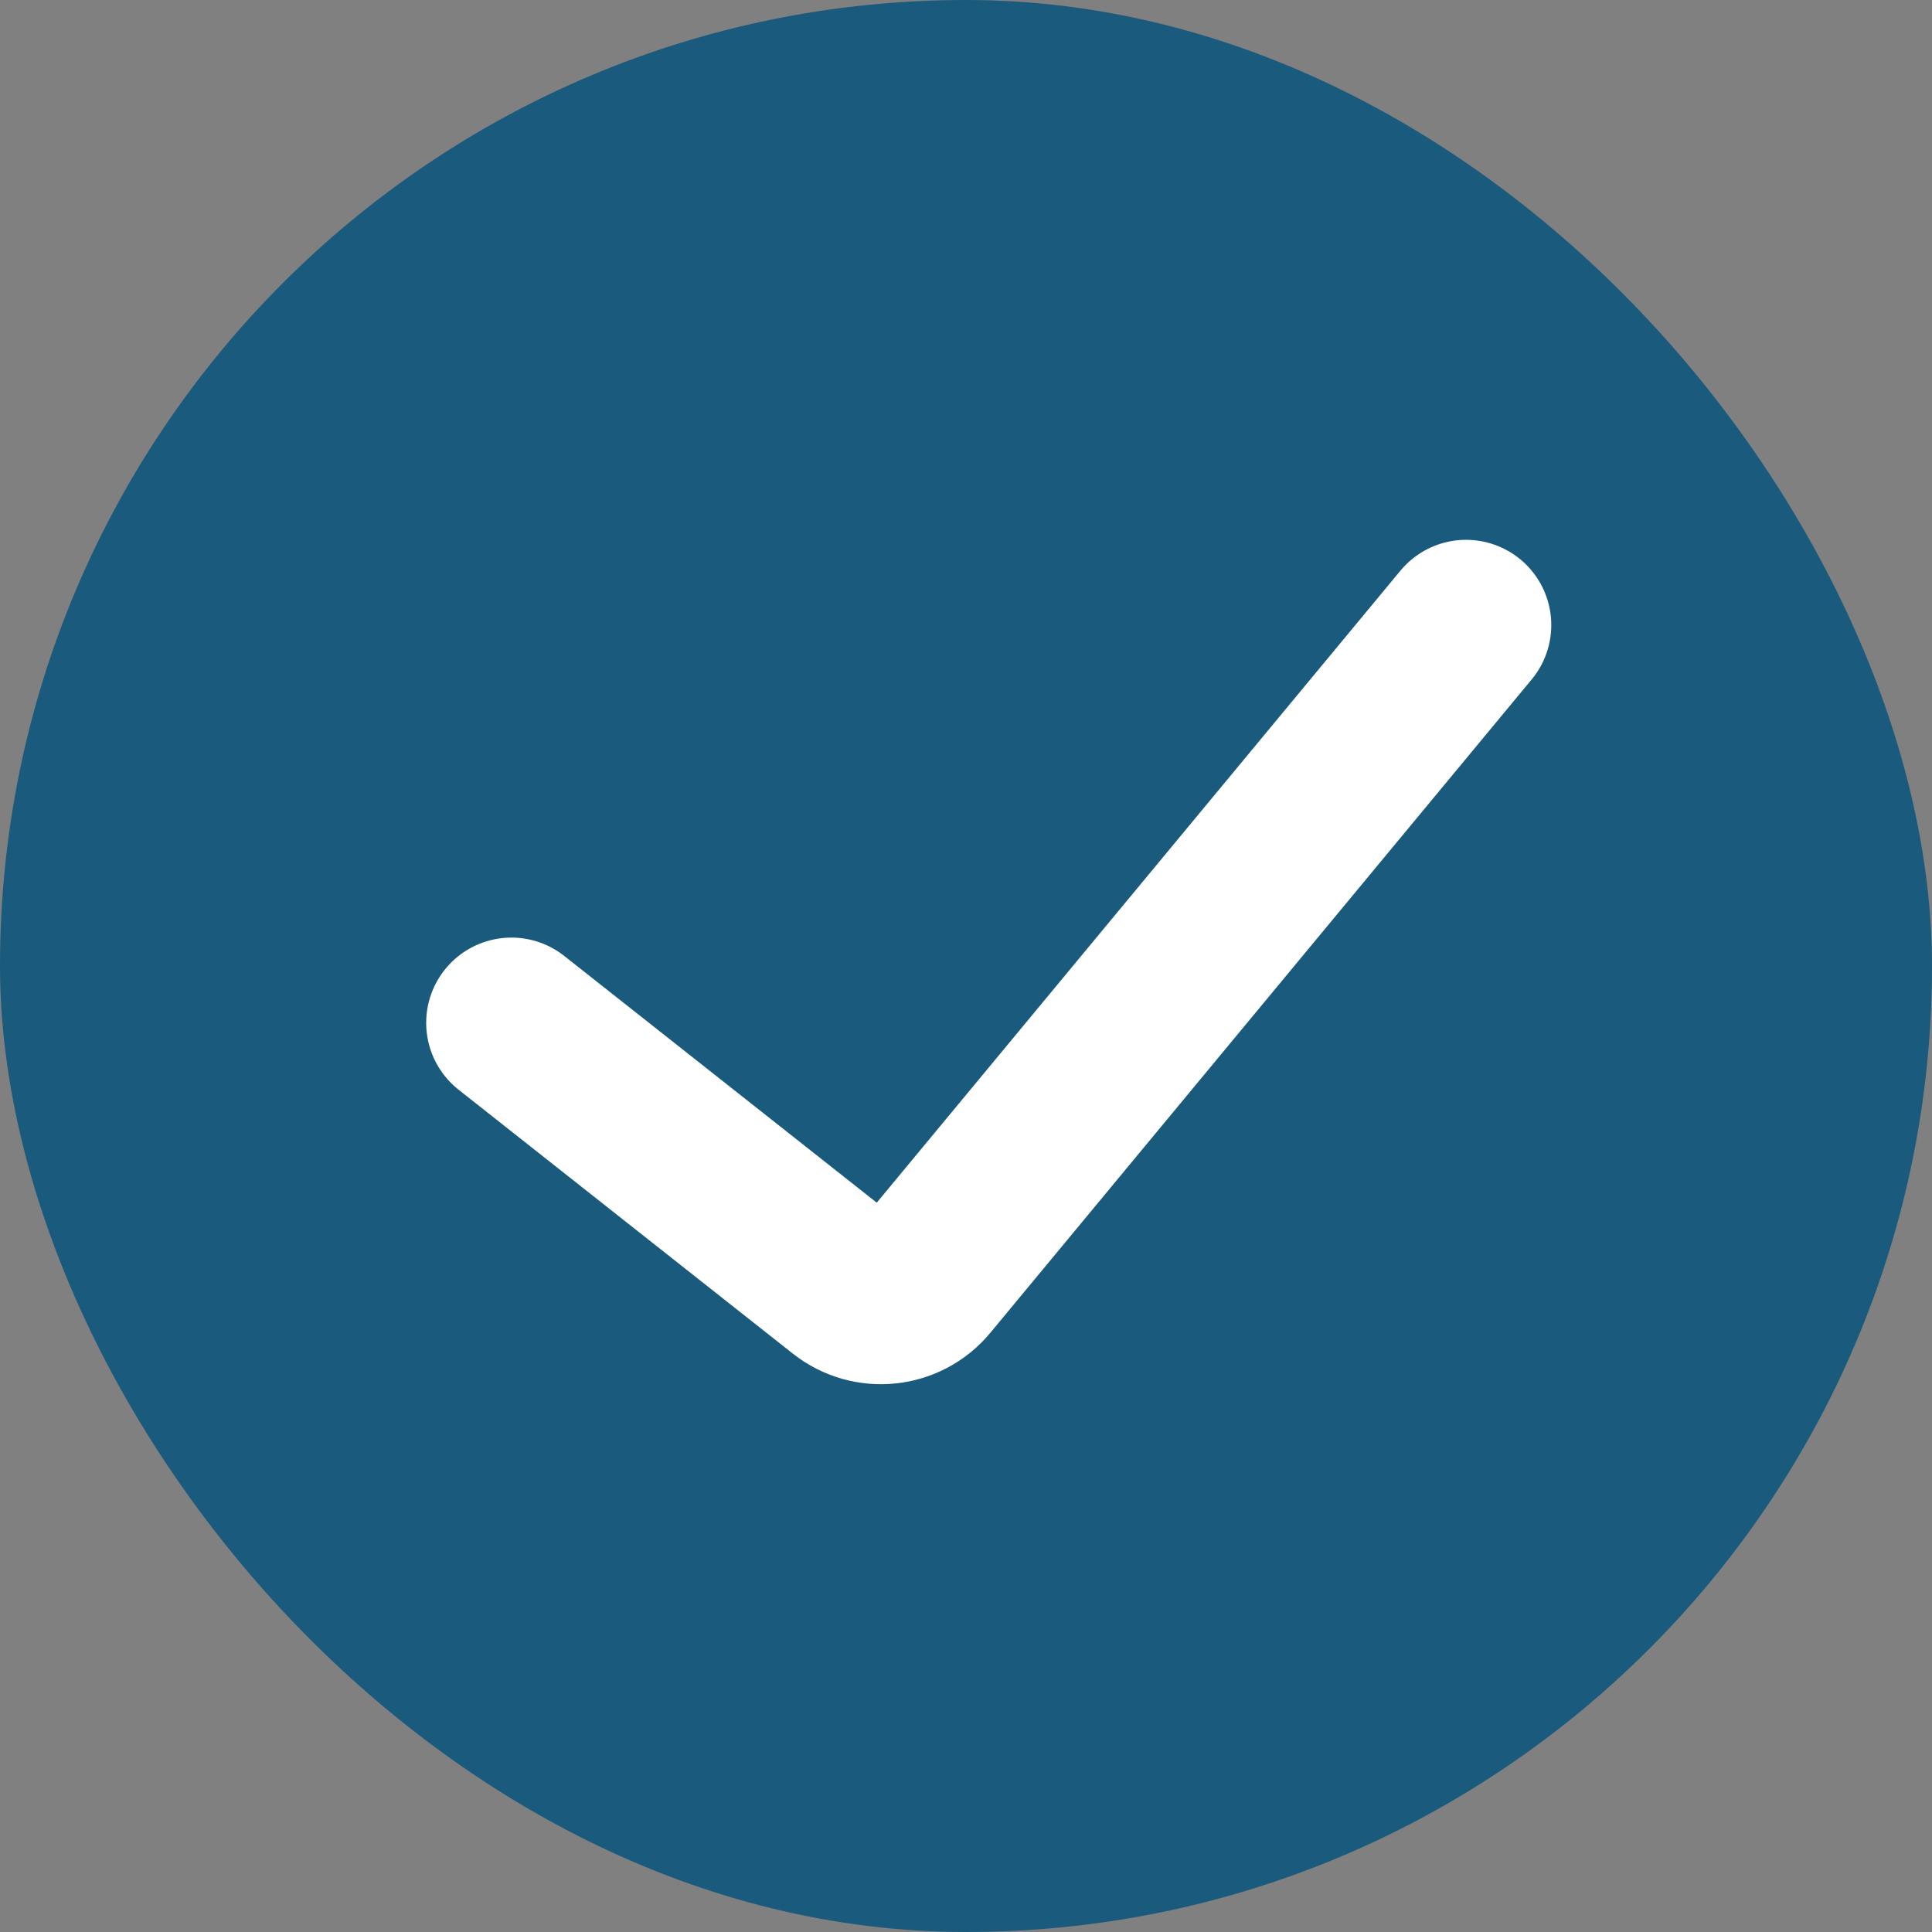
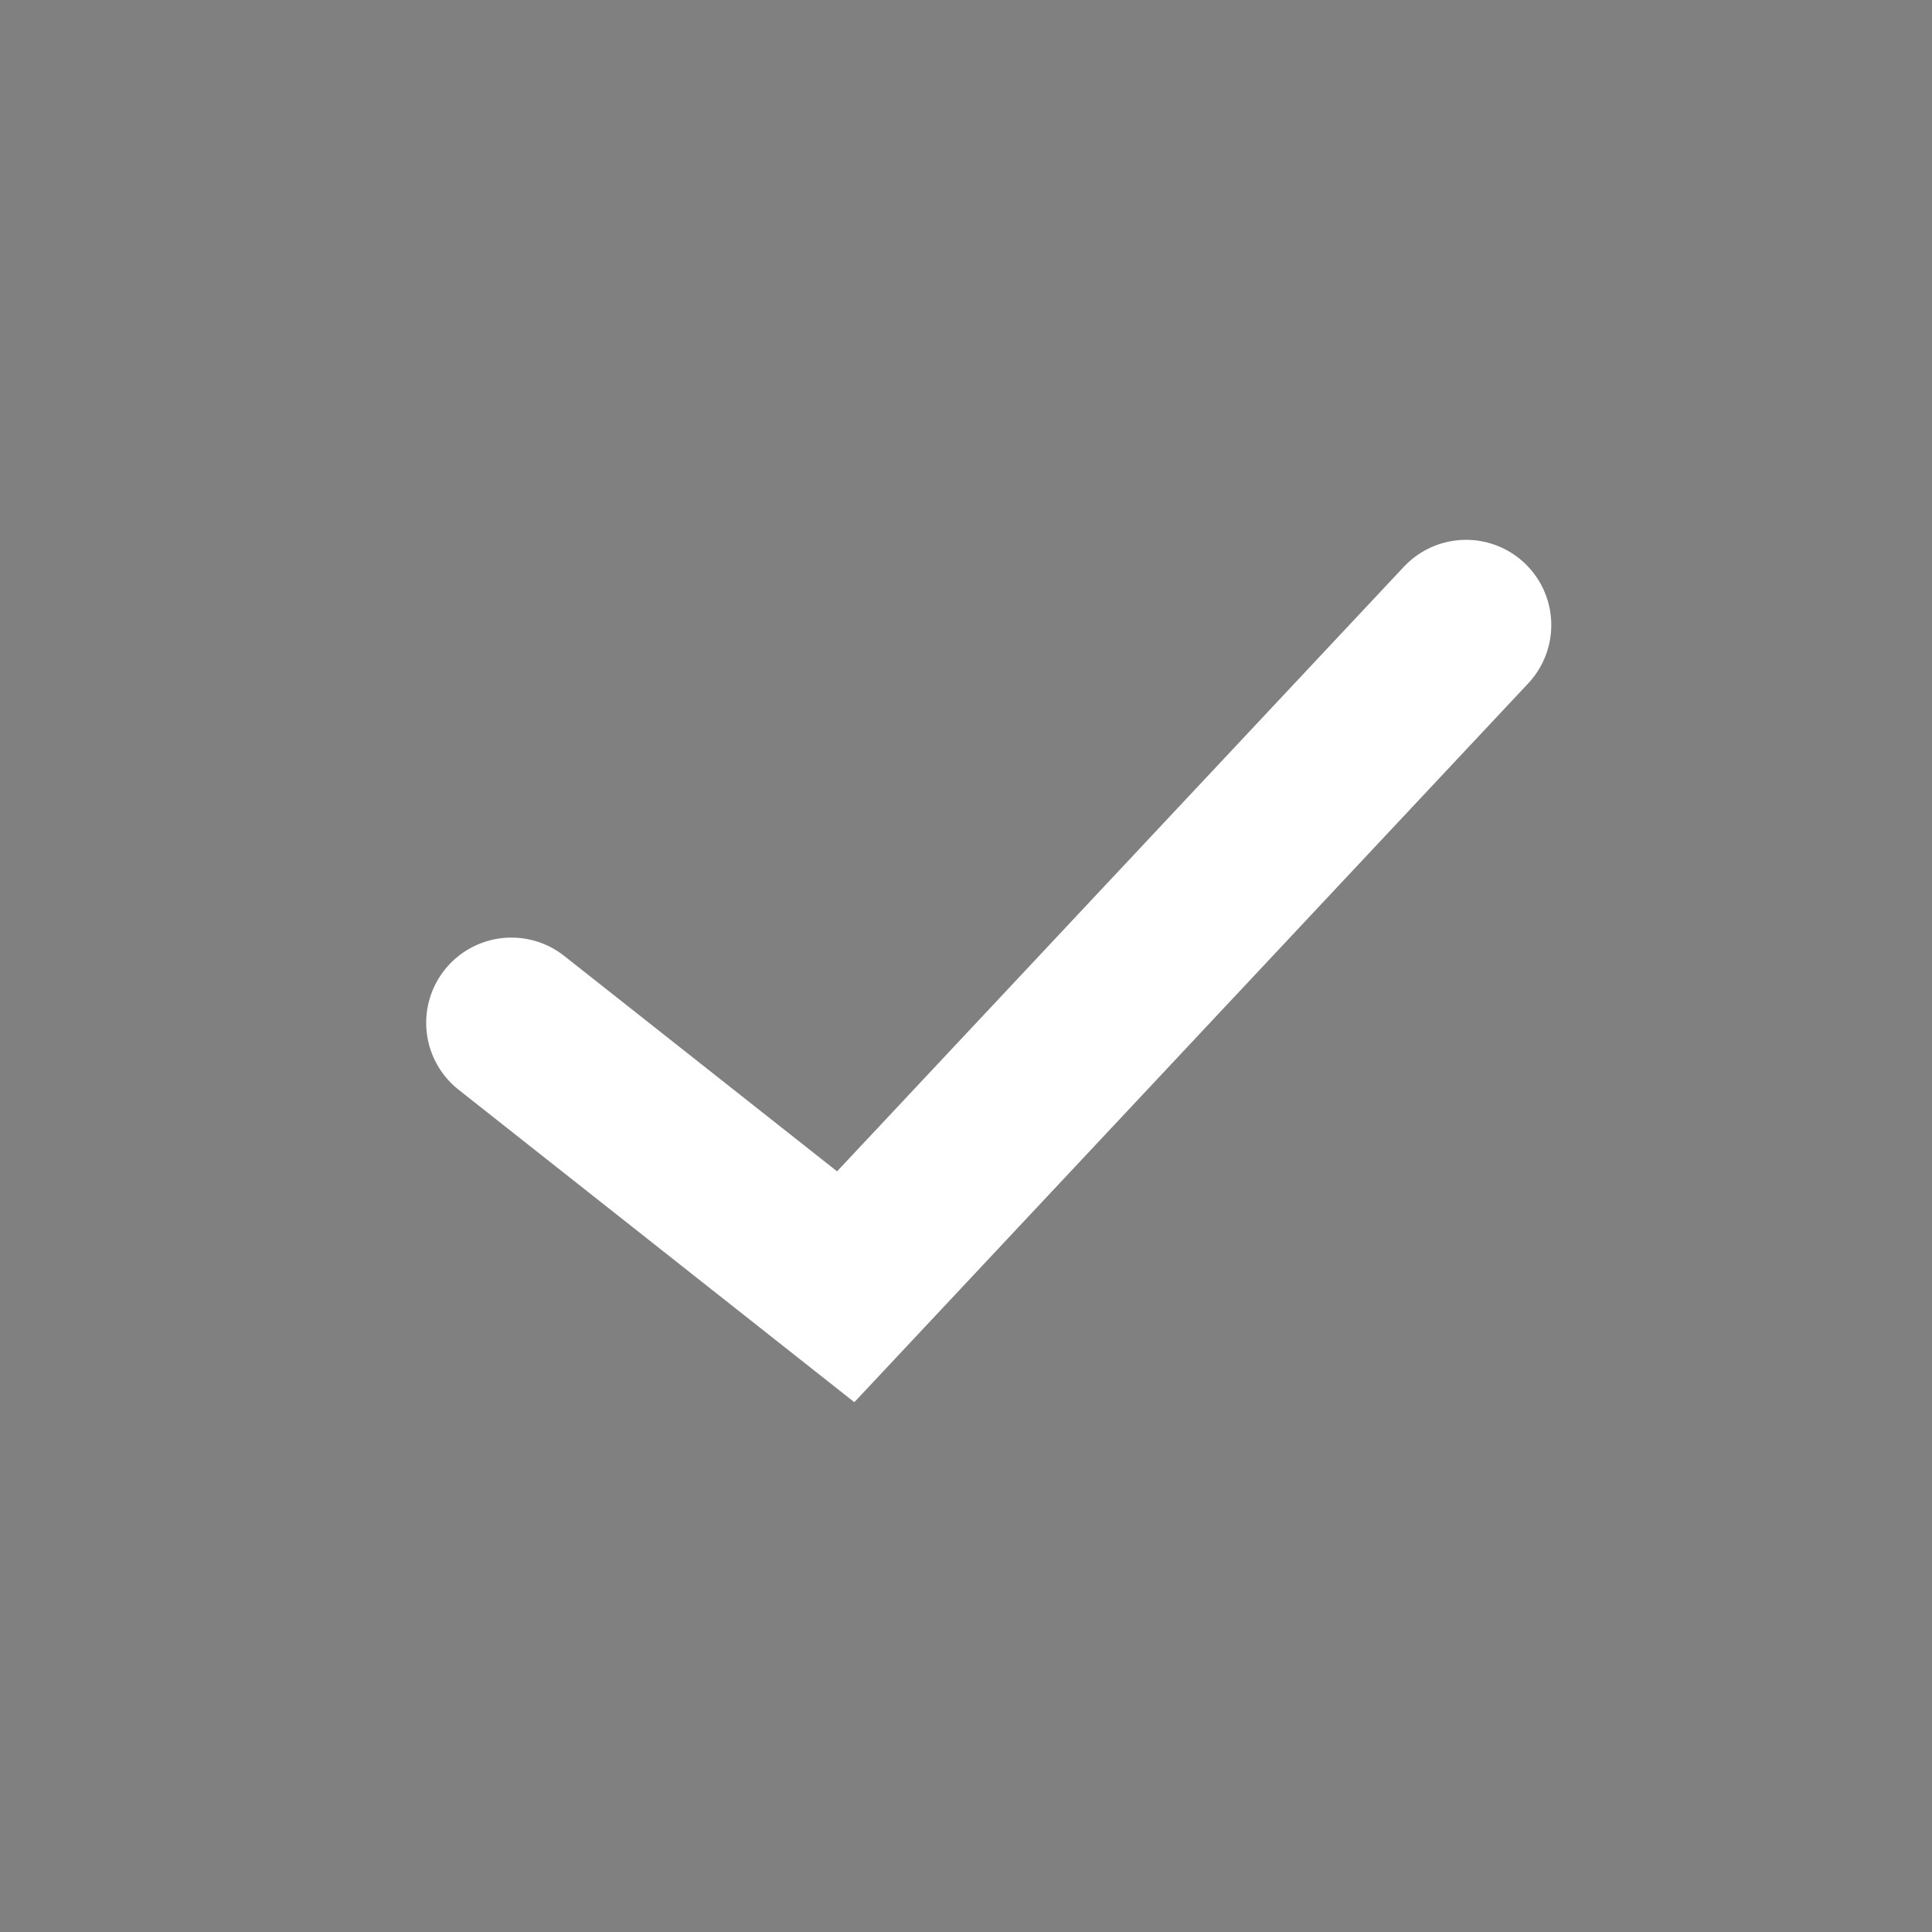
<svg xmlns="http://www.w3.org/2000/svg" width="34" height="34" viewBox="0 0 34 34" fill="none">
  <rect x="0" y="0" width="34" height="34" fill="#808080" stroke="none" />
-   <rect width="34" height="34" rx="17" fill="#1A5A7D" />
-   <path d="M9 18L14.883 22.645C15.31 22.981 15.927 22.916 16.273 22.498L25.8 11" stroke="white" stroke-width="3" stroke-linecap="round" />
+   <path d="M9 18L14.883 22.645L25.8 11" stroke="white" stroke-width="3" stroke-linecap="round" />
</svg>